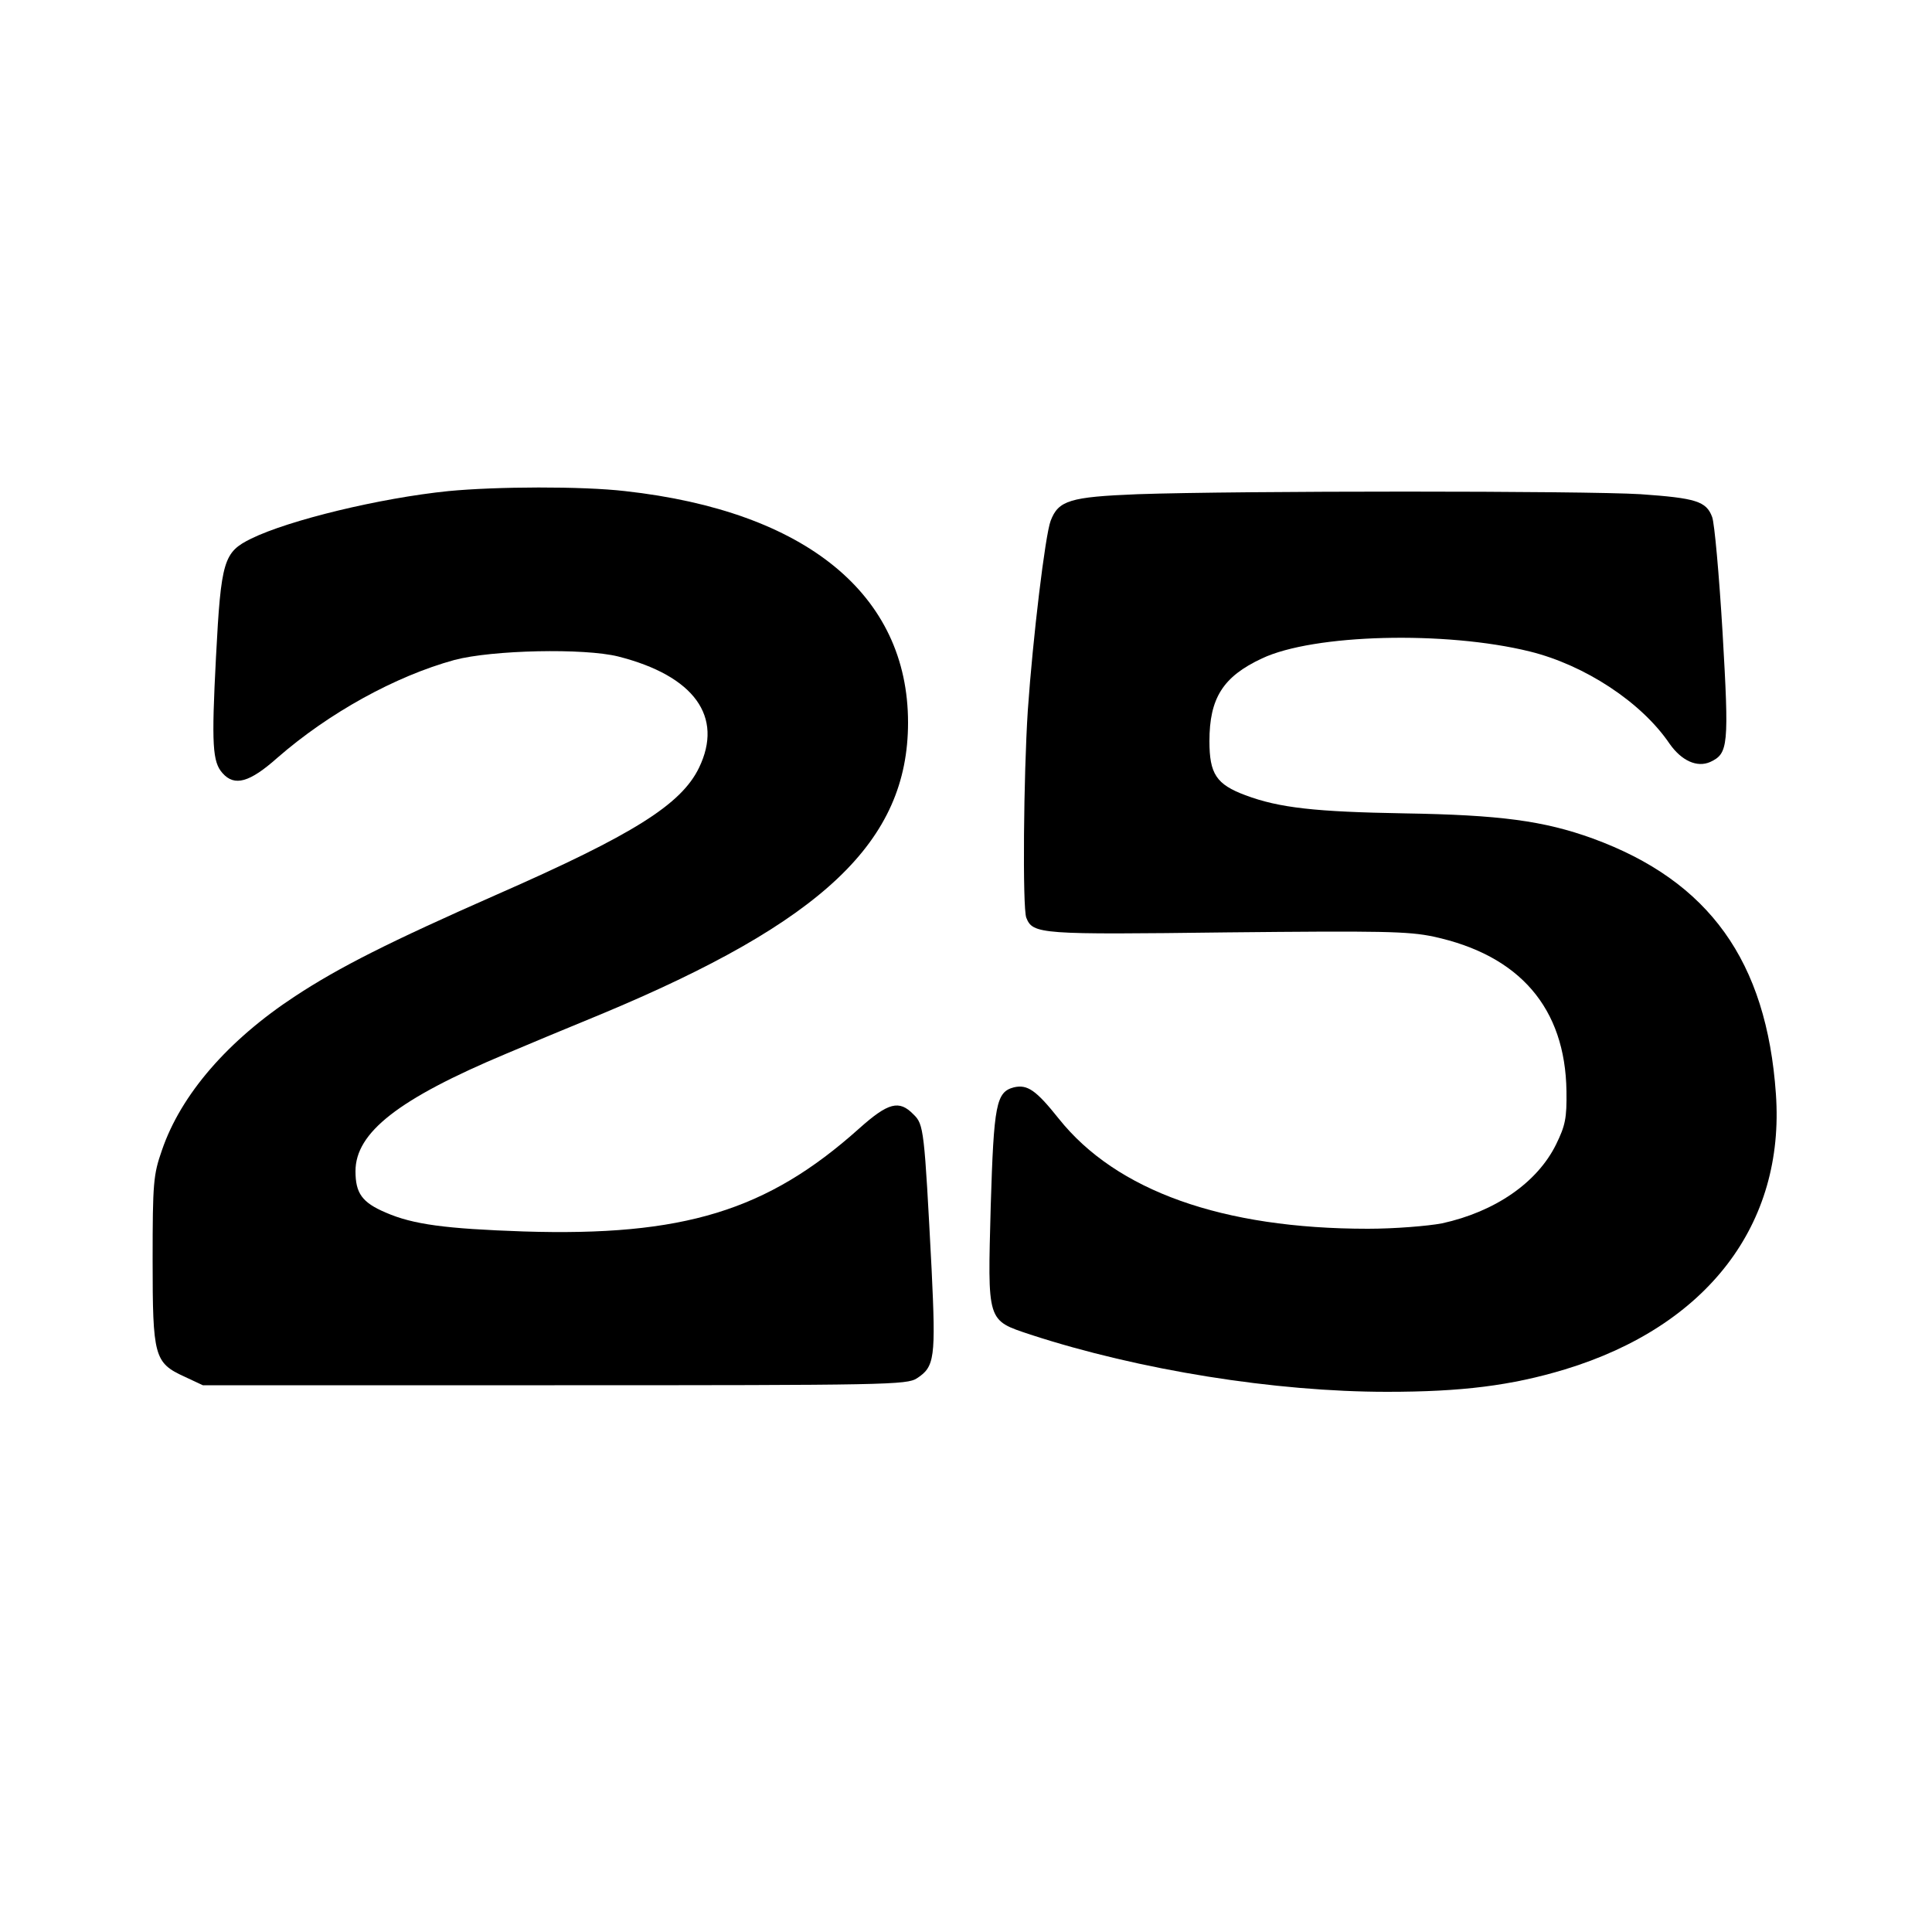
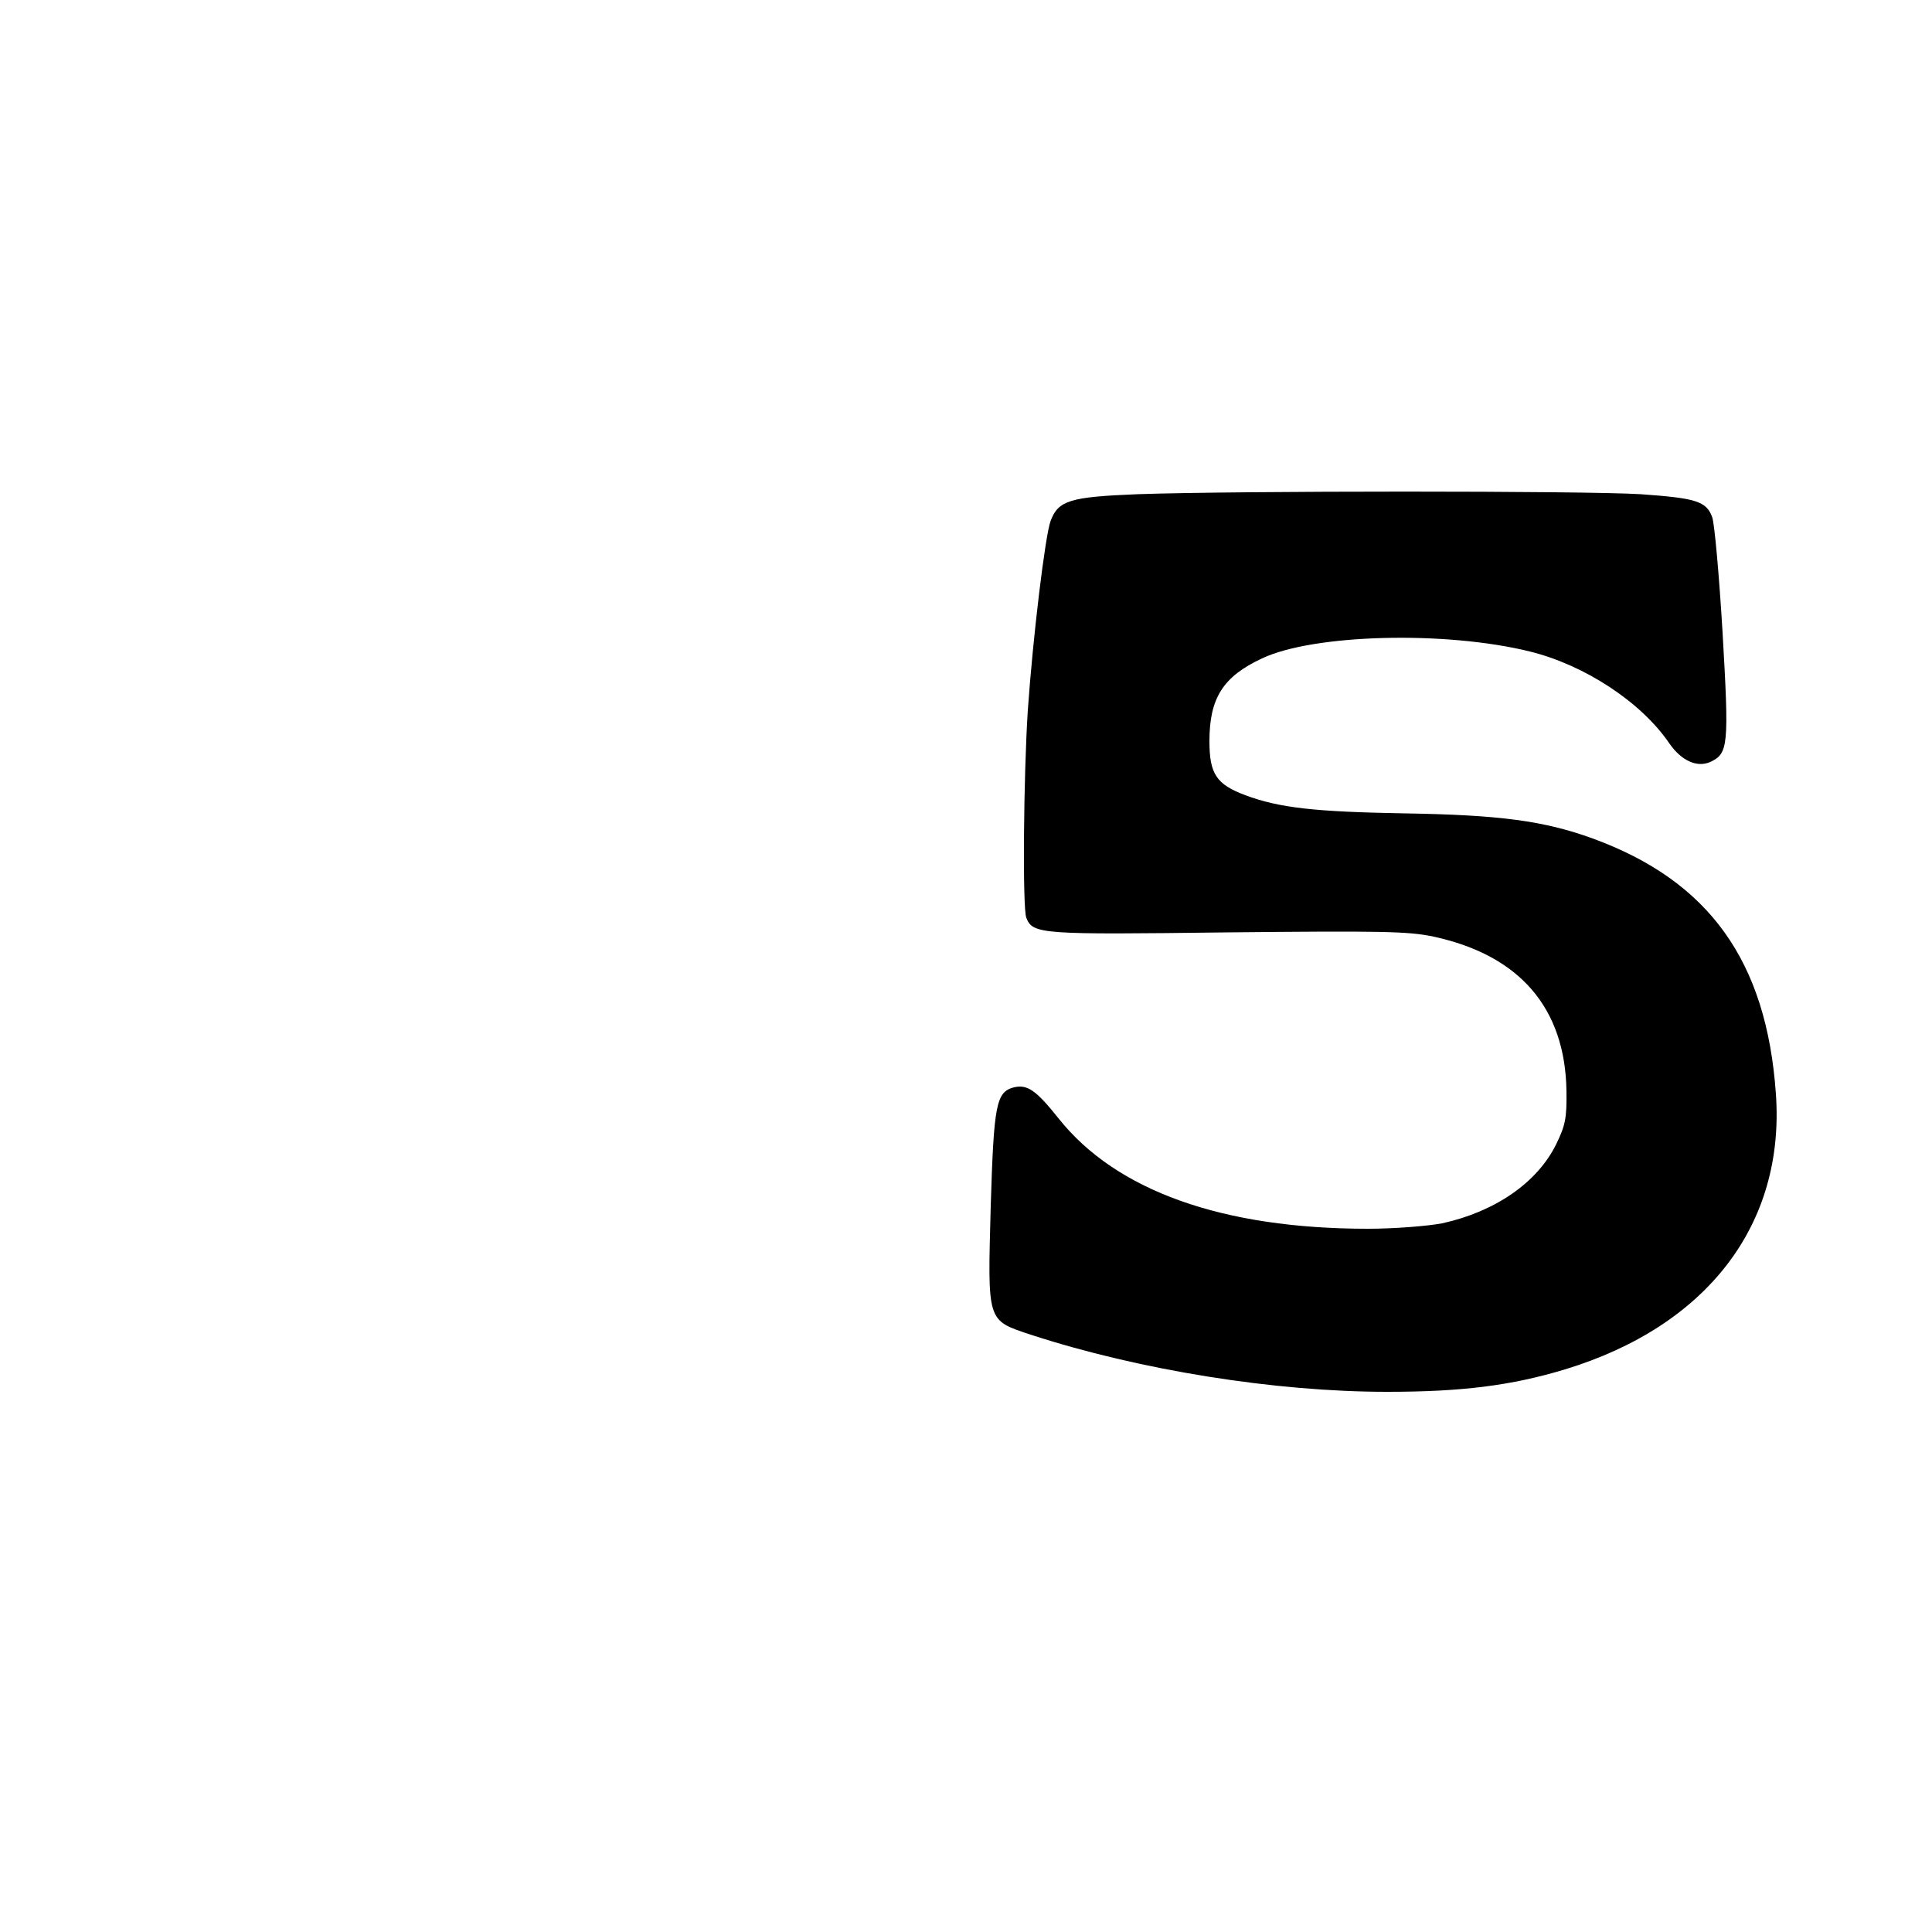
<svg xmlns="http://www.w3.org/2000/svg" version="1.0" width="500pt" height="500pt" viewBox="0 0 500 500" preserveAspectRatio="xMidYMid meet">
  <g transform="translate(0,500) scale(0.1,-0.1)" fill="#000000" stroke="none">
-     <path d="M1160 3729 c-177 -18 -412 -75 -510 -123 -71 -35 -78 -56 -91 -306 -12 -229 -9 -272 17 -301 31 -35 70 -24 142 40 133 116 305 211 458 253 98 26 336 31 424 9 197 -50 273 -156 209 -288 -46 -95 -170 -173 -523 -328 -277 -122 -408 -188 -522 -263 -174 -114 -296 -255 -345 -399 -22 -63 -24 -83 -24 -283 0 -251 4 -267 83 -303 l47 -22 910 0 c861 0 912 1 938 18 46 30 49 52 38 282 -19 363 -20 375 -47 401 -37 38 -65 31 -141 -37 -238 -213 -455 -279 -868 -266 -202 7 -286 18 -357 49 -61 26 -78 50 -78 107 0 100 111 187 390 304 47 20 157 66 245 102 576 240 795 448 795 755 0 331 -264 547 -732 599 -112 13 -334 12 -458 0z" />
    <path d="M2944 3721 c-175 -7 -205 -16 -225 -69 -14 -37 -46 -302 -59 -490 -11 -168 -14 -511 -4 -537 17 -43 36 -44 520 -38 398 4 469 3 534 -11 223 -48 341 -185 344 -400 1 -70 -3 -89 -27 -138 -49 -99 -158 -174 -295 -204 -37 -7 -123 -14 -192 -14 -376 0 -651 98 -800 285 -59 74 -81 89 -116 81 -46 -12 -52 -44 -60 -307 -8 -302 -11 -295 103 -333 282 -92 633 -148 923 -148 193 0 321 16 460 58 368 112 570 375 546 713 -24 344 -173 551 -474 661 -127 46 -241 61 -487 65 -230 4 -324 14 -412 47 -75 28 -93 55 -93 140 0 111 35 167 136 214 133 63 474 72 693 18 142 -35 289 -131 362 -239 31 -44 71 -62 105 -47 47 22 49 41 32 335 -9 150 -21 284 -27 299 -15 41 -43 49 -185 59 -144 9 -1046 9 -1302 0z" />
  </g>
</svg>